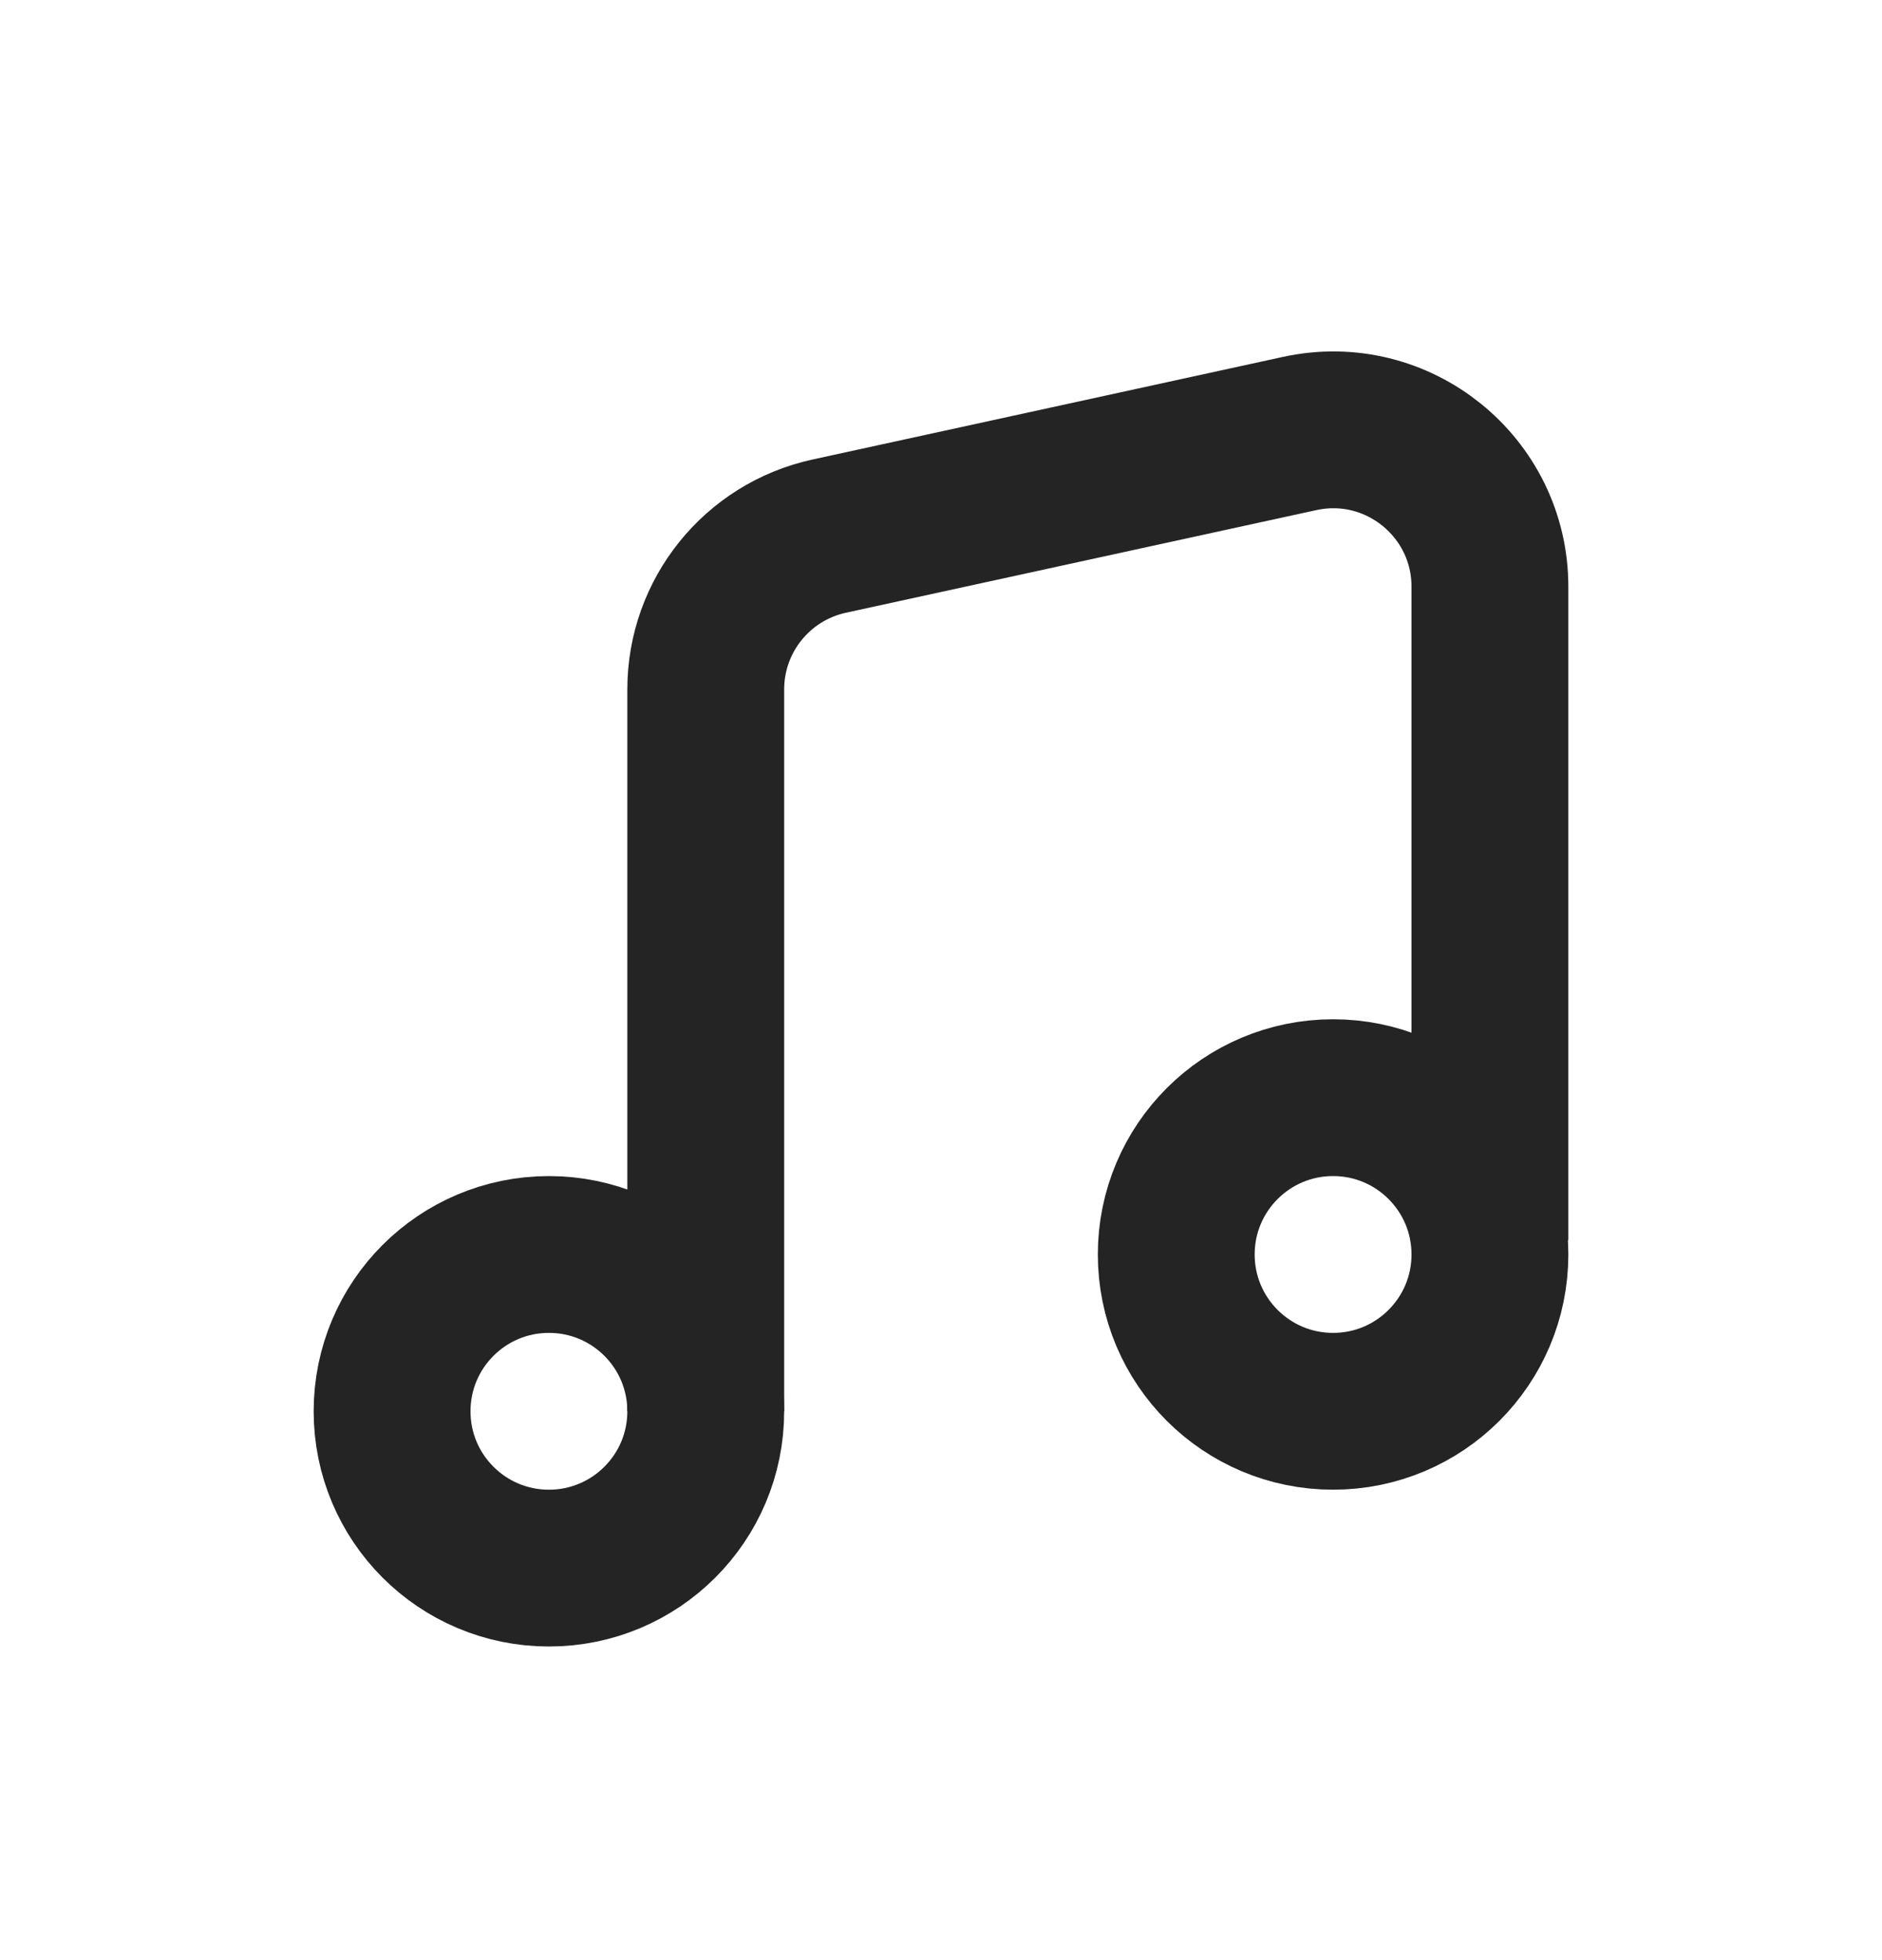
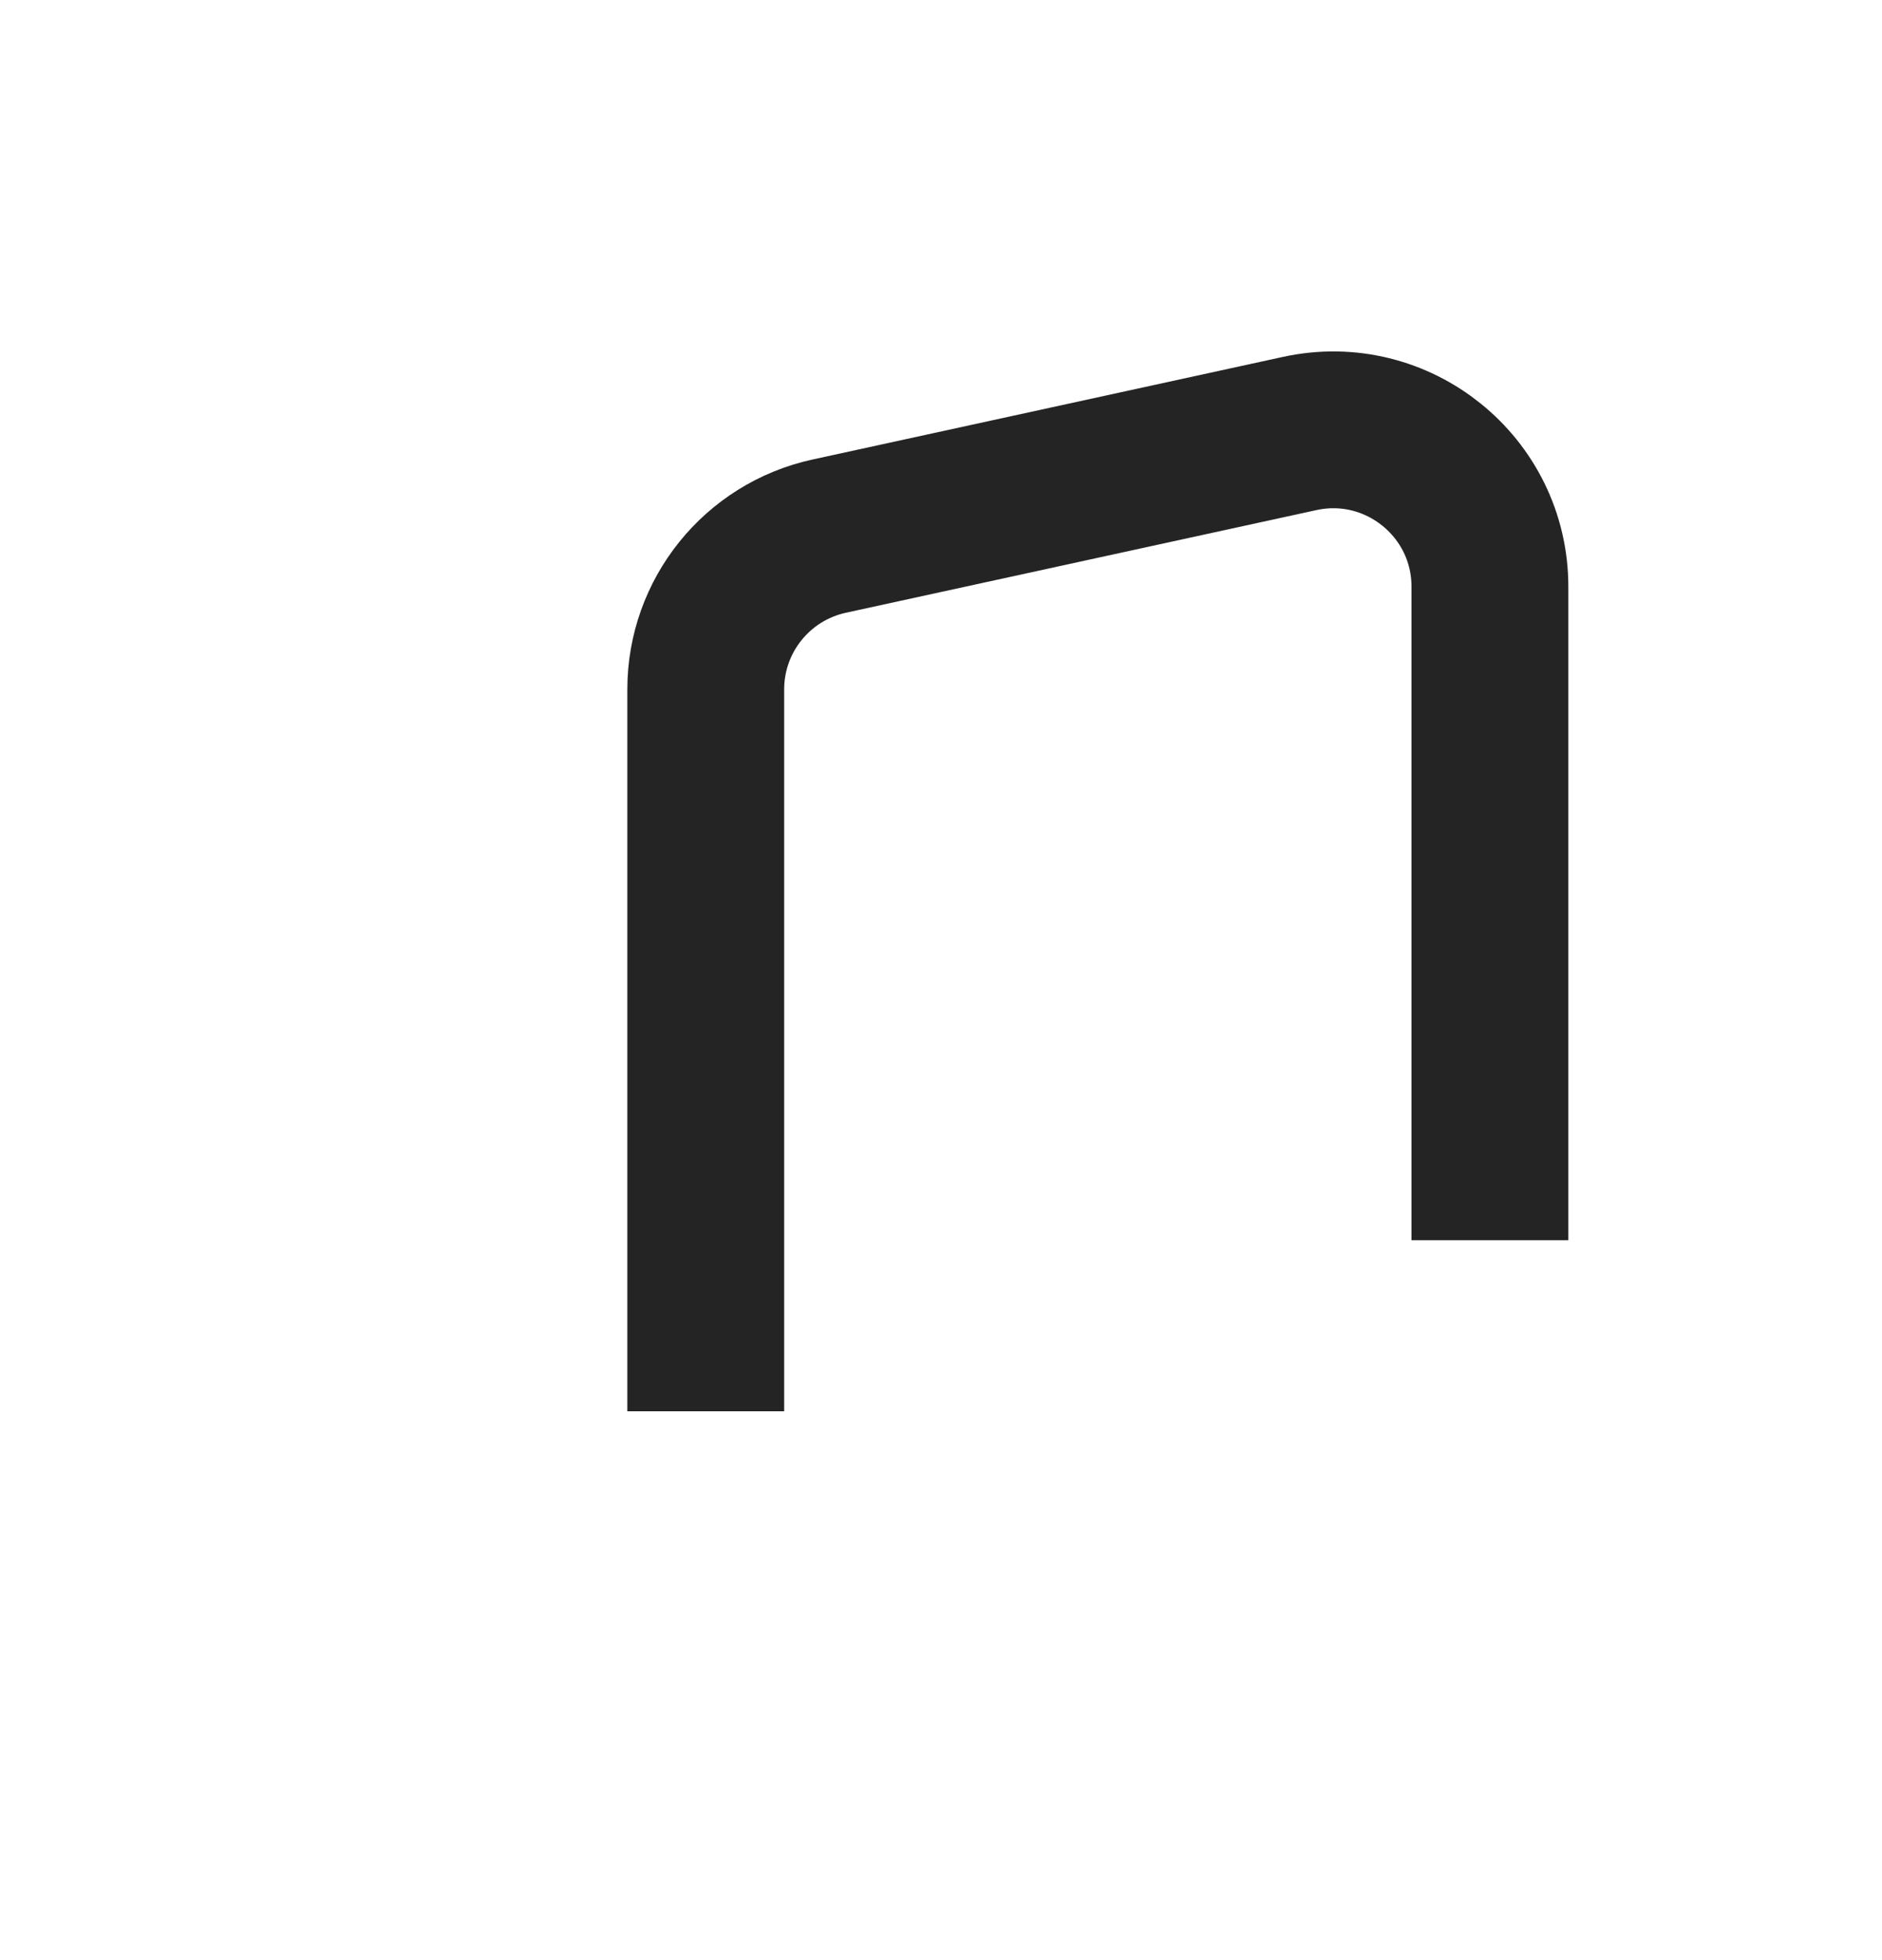
<svg xmlns="http://www.w3.org/2000/svg" width="24" height="25" viewBox="0 0 24 25" fill="none">
-   <path d="M5 18C5 16.895 5.895 16 7 16V16C8.105 16 9 16.895 9 18V18C9 19.105 8.105 20 7 20V20C5.895 20 5 19.105 5 18V18Z" stroke="#242424" stroke-width="2" />
-   <path d="M15 16C15 14.895 15.895 14 17 14V14C18.105 14 19 14.895 19 16V16C19 17.105 18.105 18 17 18V18C15.895 18 15 17.105 15 16V16Z" stroke="#242424" stroke-width="2" />
  <path d="M9 18V8.793C9 7.852 9.655 7.039 10.574 6.838L16.574 5.529C17.821 5.257 19 6.207 19 7.483V15.818" stroke="#242424" stroke-width="2" />
</svg>